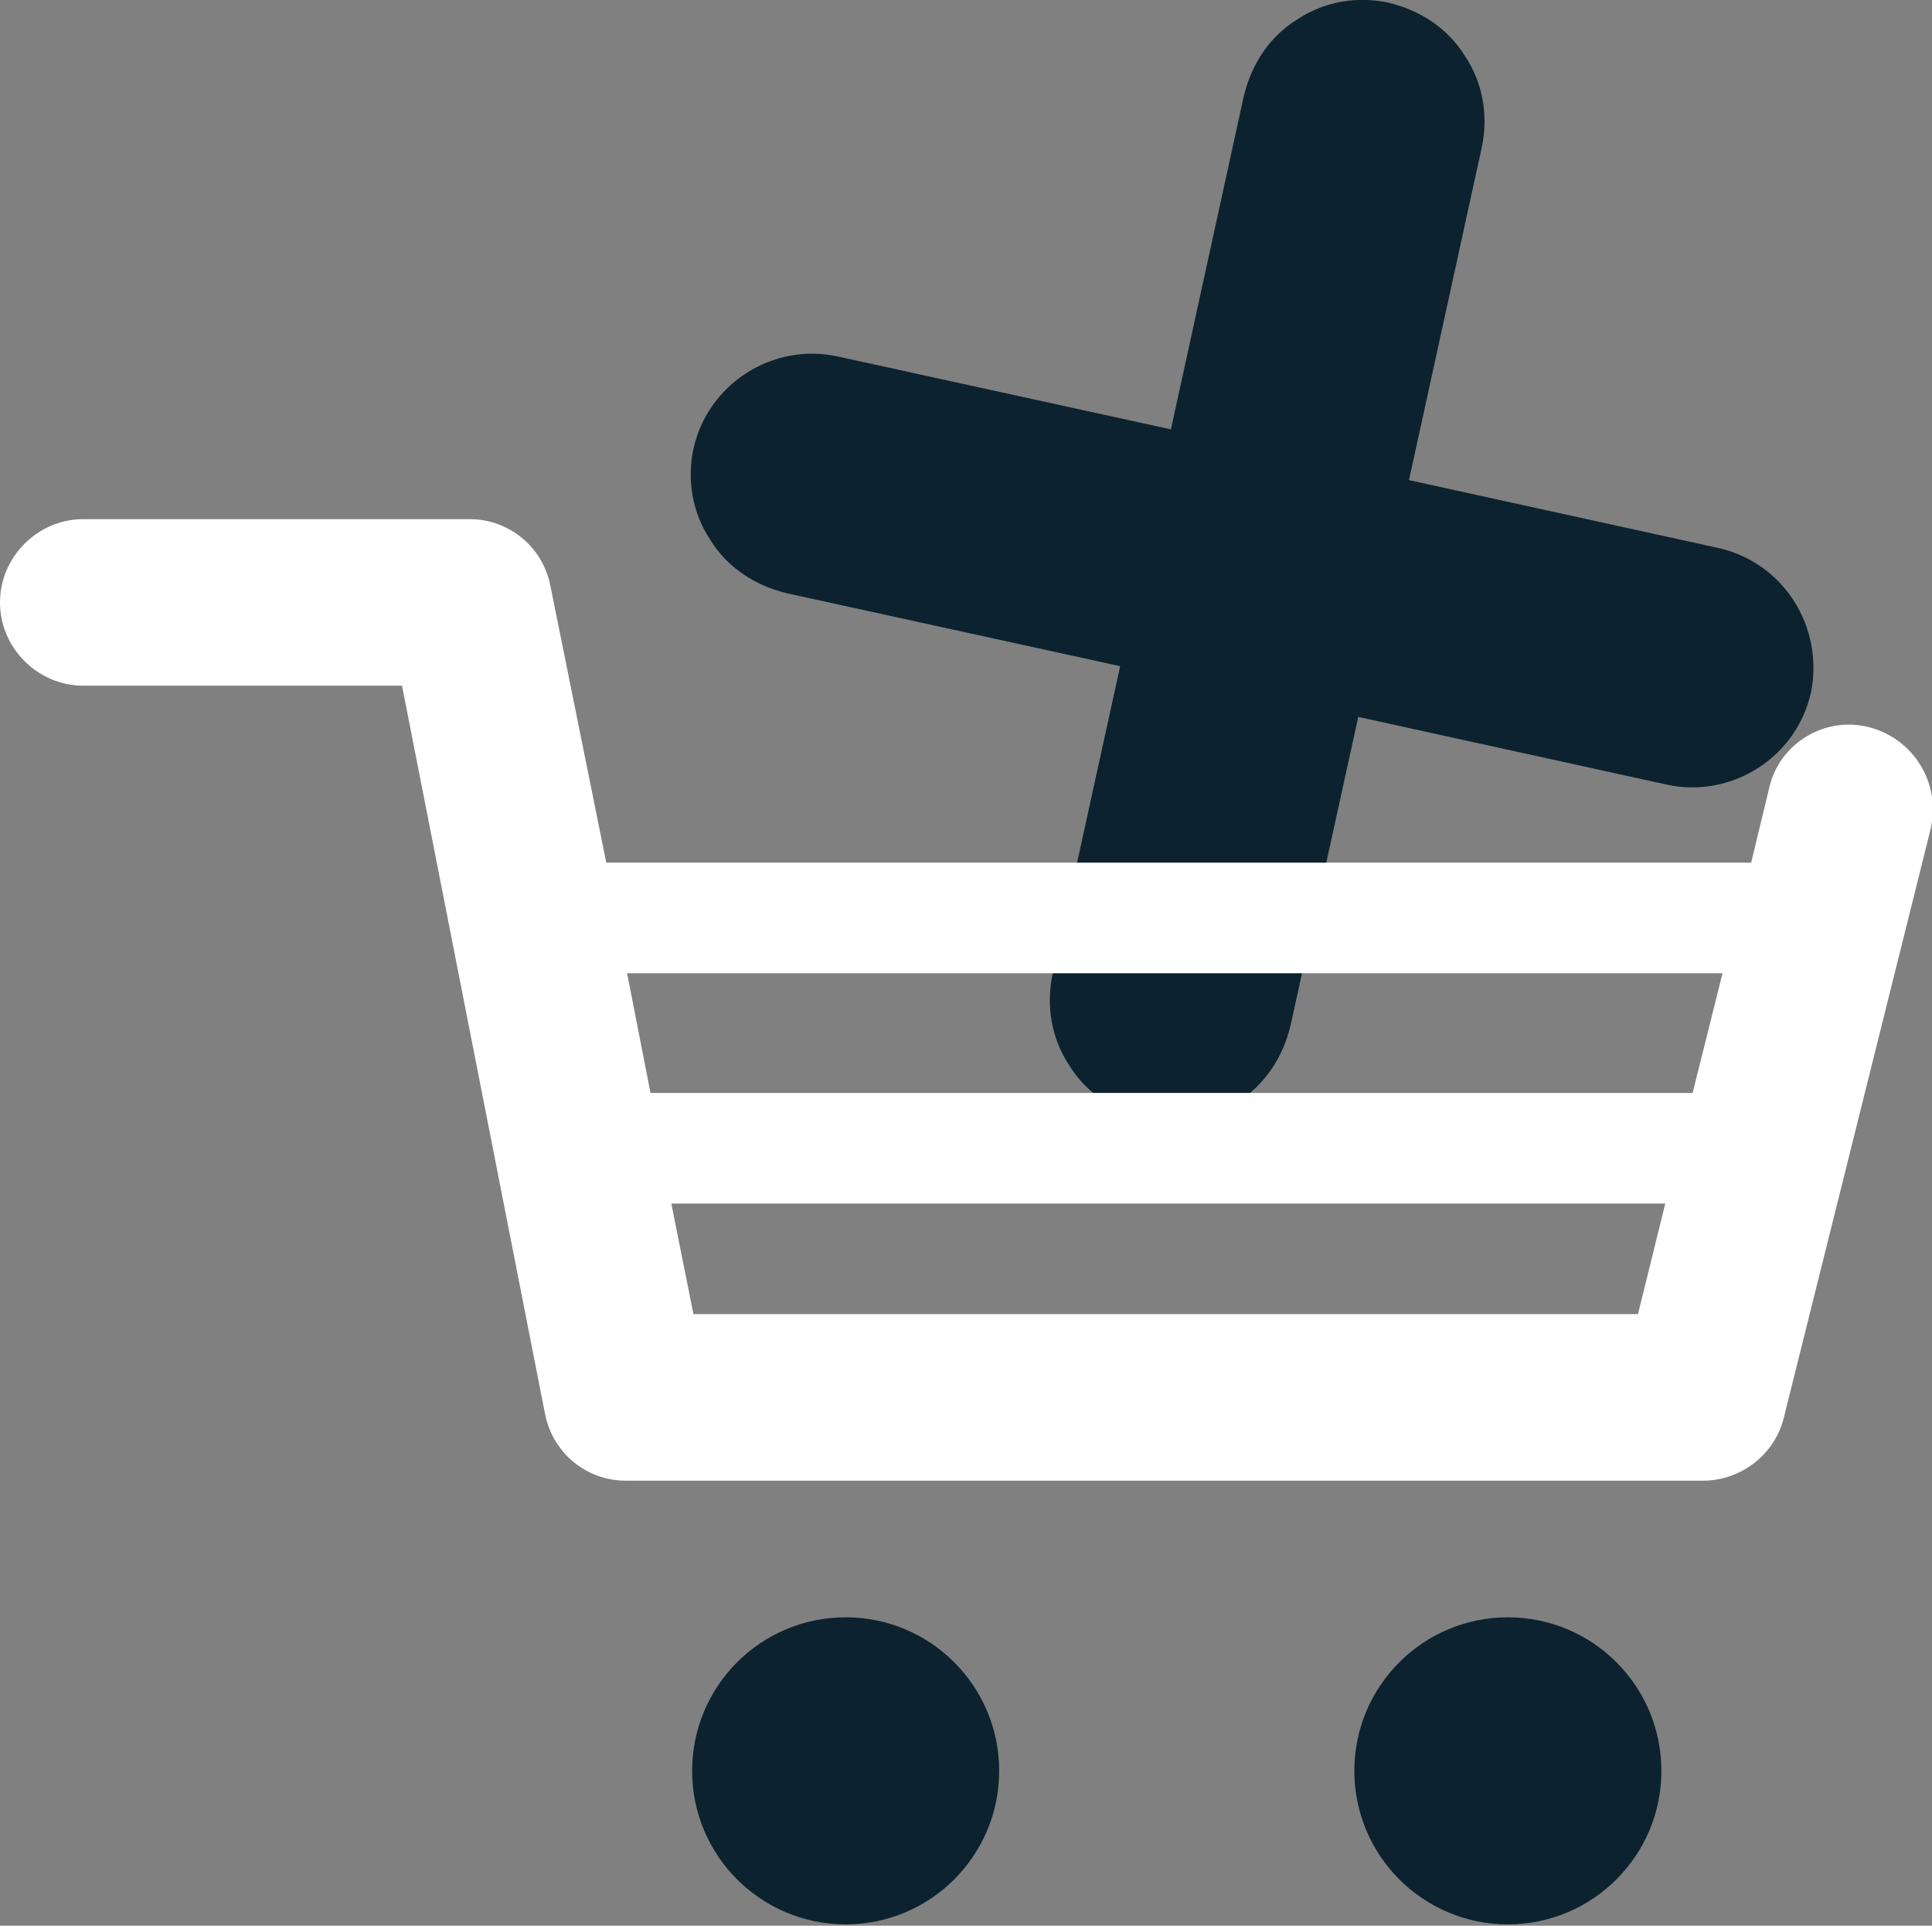
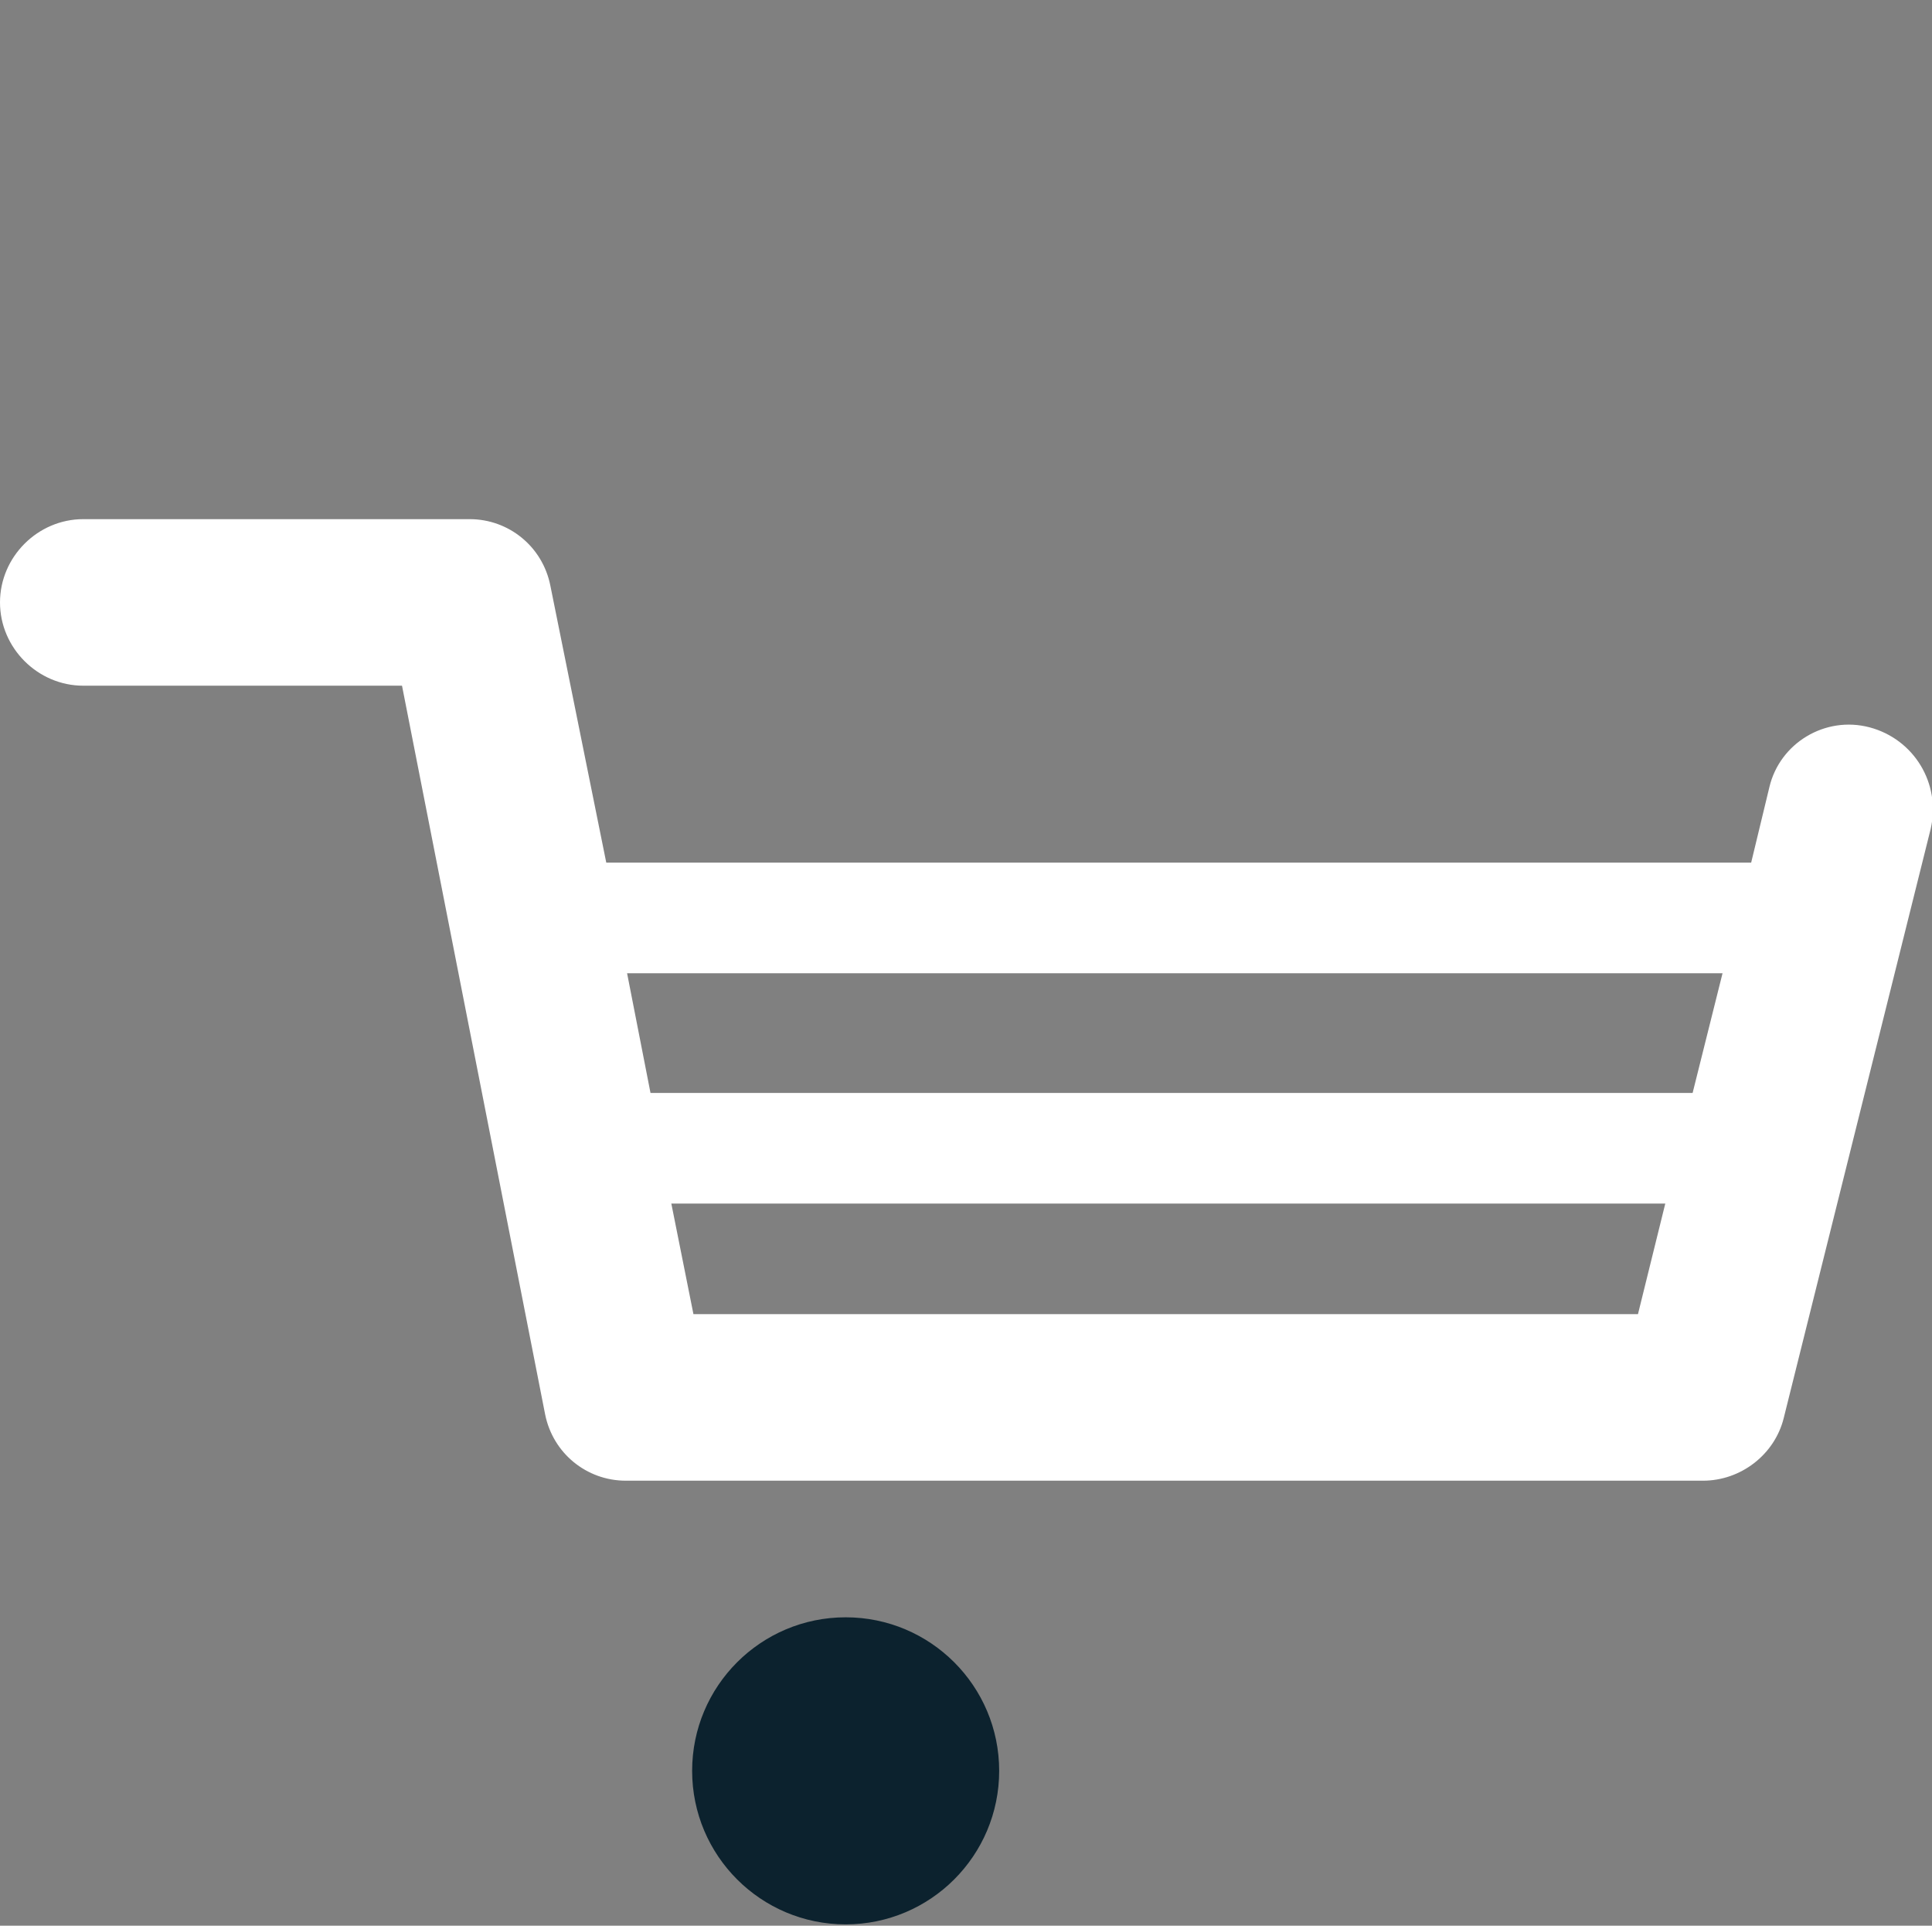
<svg xmlns="http://www.w3.org/2000/svg" version="1.1" id="Capa_1" x="0px" y="0px" viewBox="0 0 148.5 148" style="enable-background:new 0 0 148.5 148;" xml:space="preserve">
  <rect x="0" y="0" width="148.5" height="148" fill="#808080" stroke="none" />
  <style type="text/css">
	.st0{fill:#0C222E;}
	.st1{fill:#FFFFFF;}
</style>
  <g>
-     <path class="st0" d="M132,42.1l-23.7-5.2l5.6-25.6c0.5-2.4,0.1-4.9-1.3-7c-1.3-2.1-3.4-3.5-5.9-4.1c-2.4-0.5-4.9-0.1-7,1.3   c-2.1,1.3-3.5,3.4-4.1,5.9L90,33l-25.6-5.6c-5-1.1-10,2.1-11.1,7.1c-0.5,2.4-0.1,4.9,1.3,7c1.3,2.1,3.4,3.5,5.9,4.1l25.6,5.6   l-5.2,23.7c-0.5,2.4-0.1,4.9,1.3,7c1.3,2.1,3.4,3.5,5.9,4.1c0.7,0.1,1.3,0.2,2,0.2c1.8,0,3.5-0.5,5-1.5c2.1-1.3,3.5-3.4,4.1-5.9   l5.2-23.7l23.7,5.2c5,1.1,10-2.1,11.1-7.1C140.2,48.2,137.1,43.2,132,42.1z" />
-   </g>
+     </g>
  <path class="st1" d="M143.7,55.9c-3.4-0.9-6.9,1.2-7.7,4.6l-1.4,5.8h-88L42.3,45c-0.6-3-3.2-5.1-6.2-5.1H6.4c-3.5,0-6.4,2.9-6.4,6.4  s2.9,6.4,6.4,6.4h24.5l11,56c0.6,3,3.2,5.1,6.2,5.1h82.8c2.9,0,5.5-2,6.2-4.8l11.3-45.3C149.2,60.2,147.1,56.8,143.7,55.9z   M132.4,74.8l-2.3,9.2H50l-1.8-9.2H132.4z M53.3,101l-1.7-8.5H128l-2.1,8.5H53.3z" />
  <g>
    <circle class="st0" cx="65" cy="136.1" r="11.8" />
  </g>
  <g>
-     <circle class="st0" cx="115.9" cy="136.1" r="11.8" />
-   </g>
+     </g>
</svg>